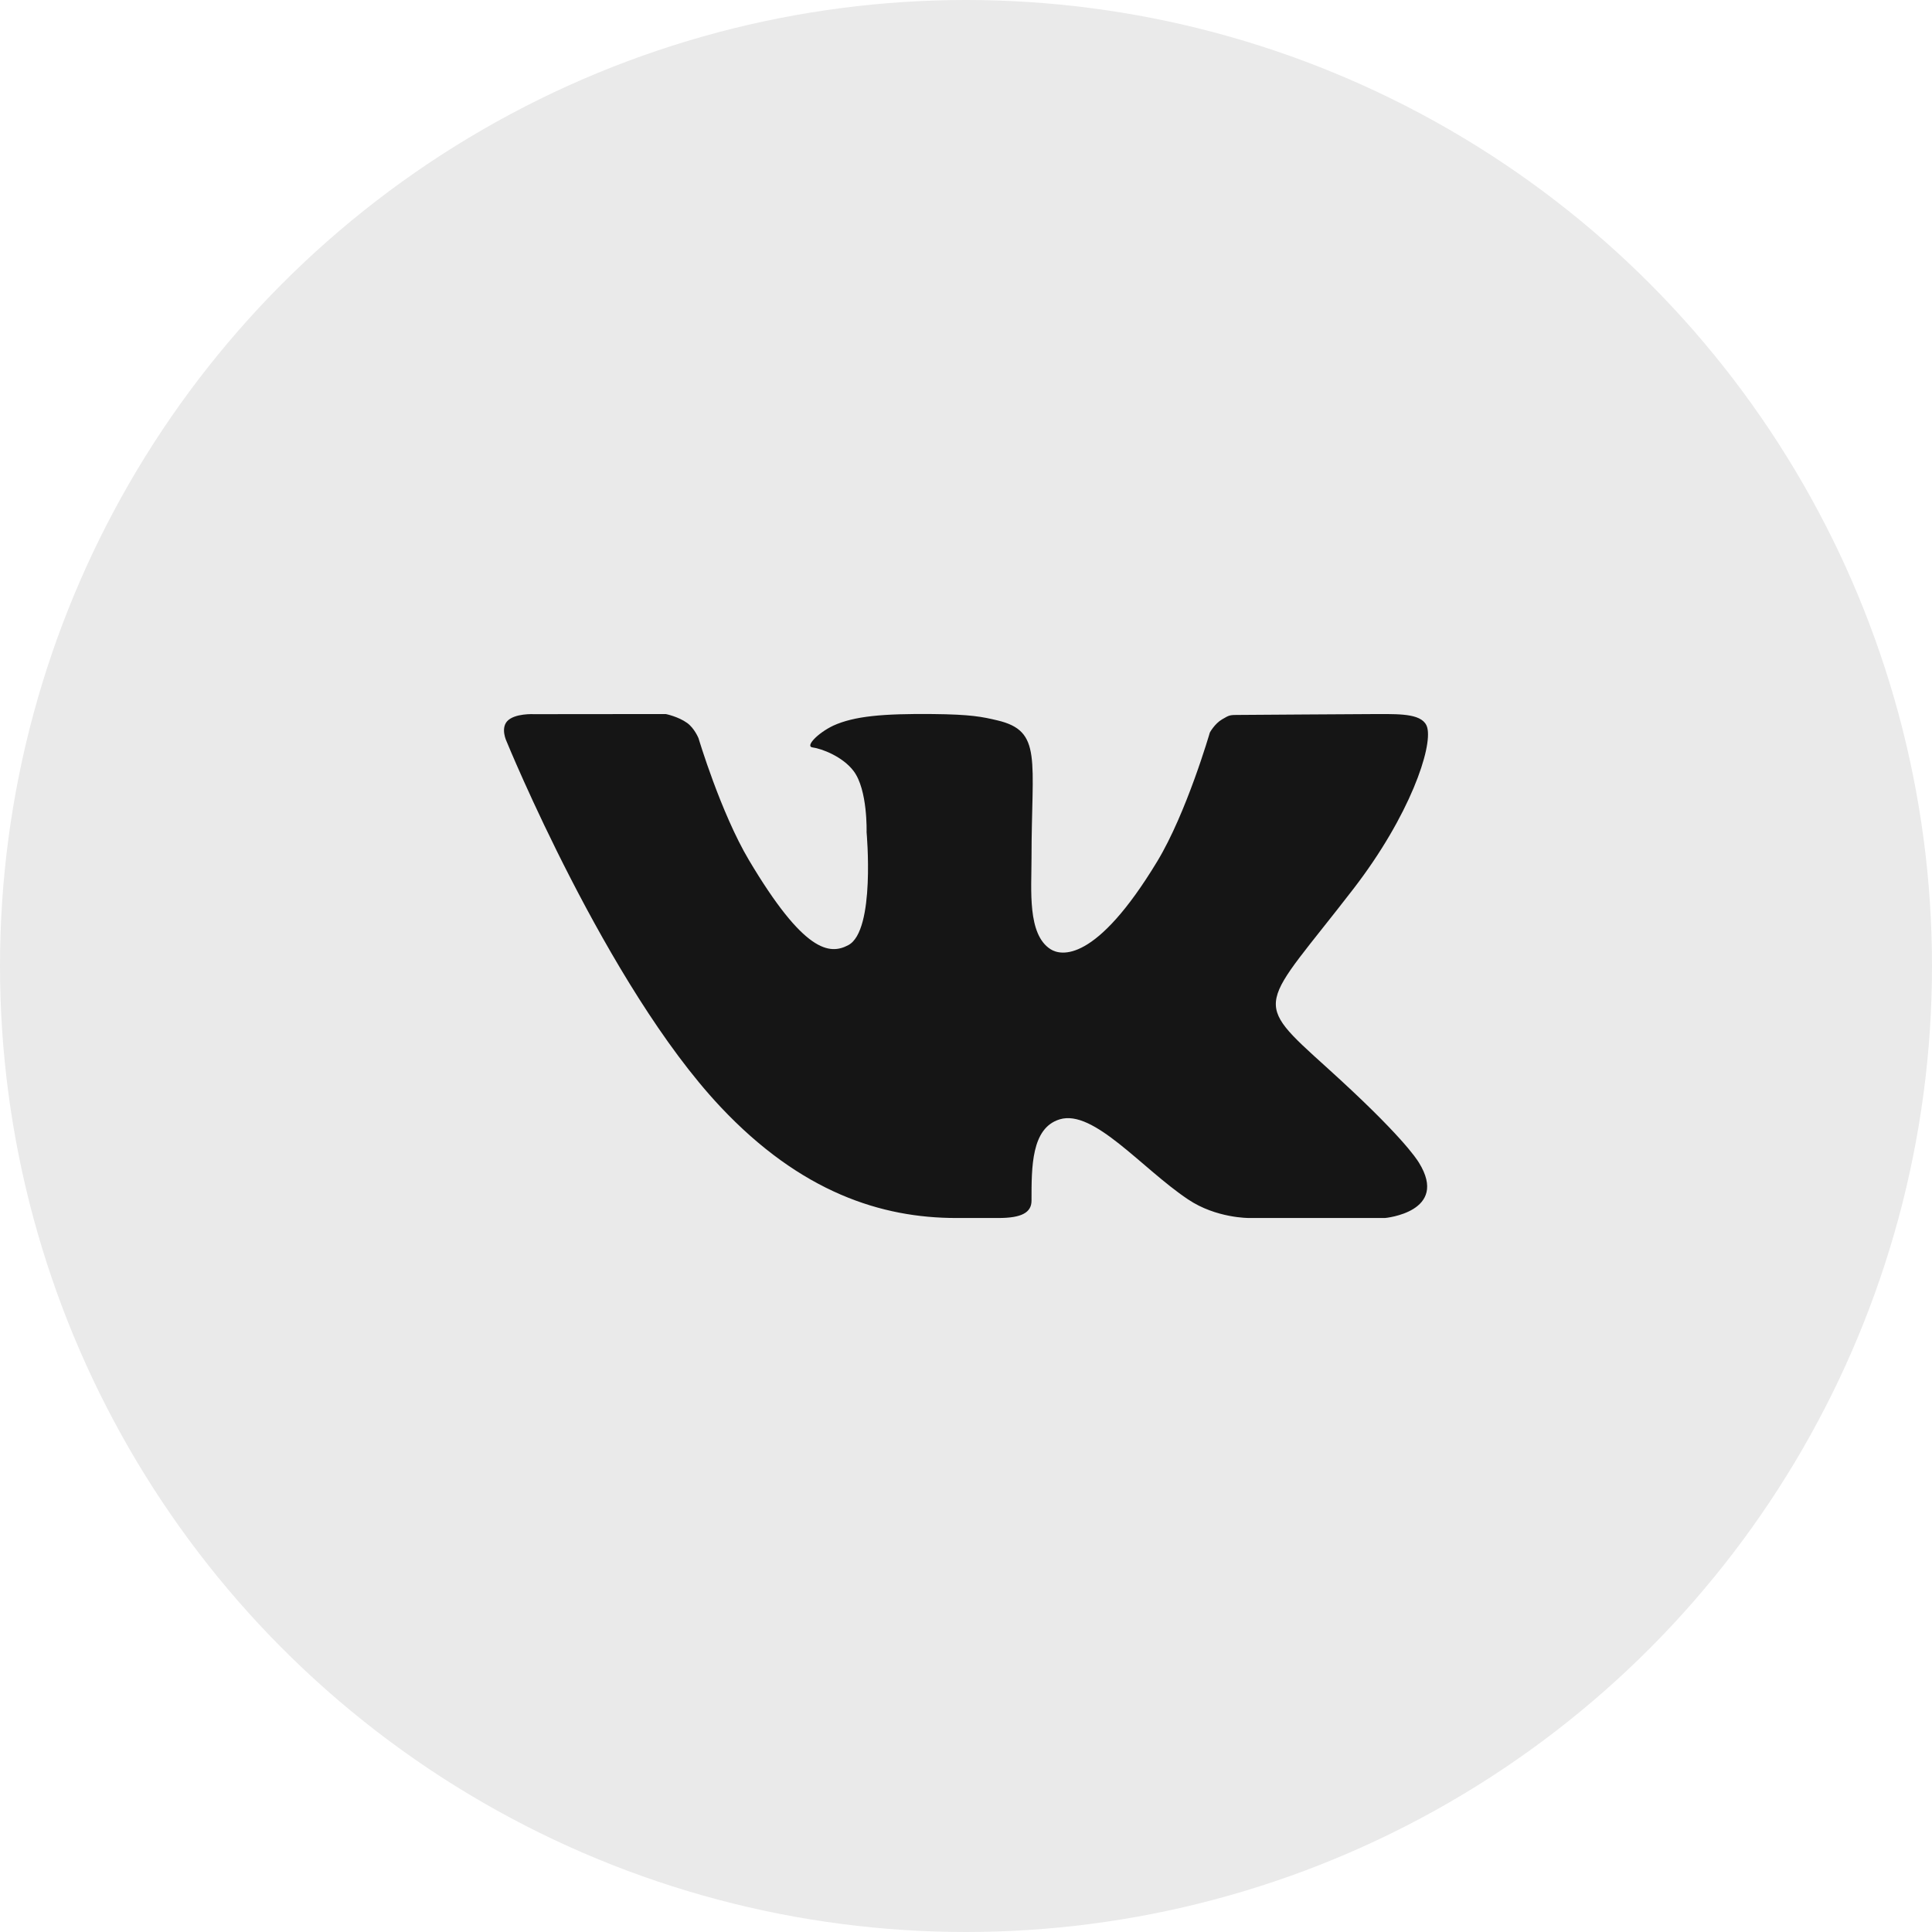
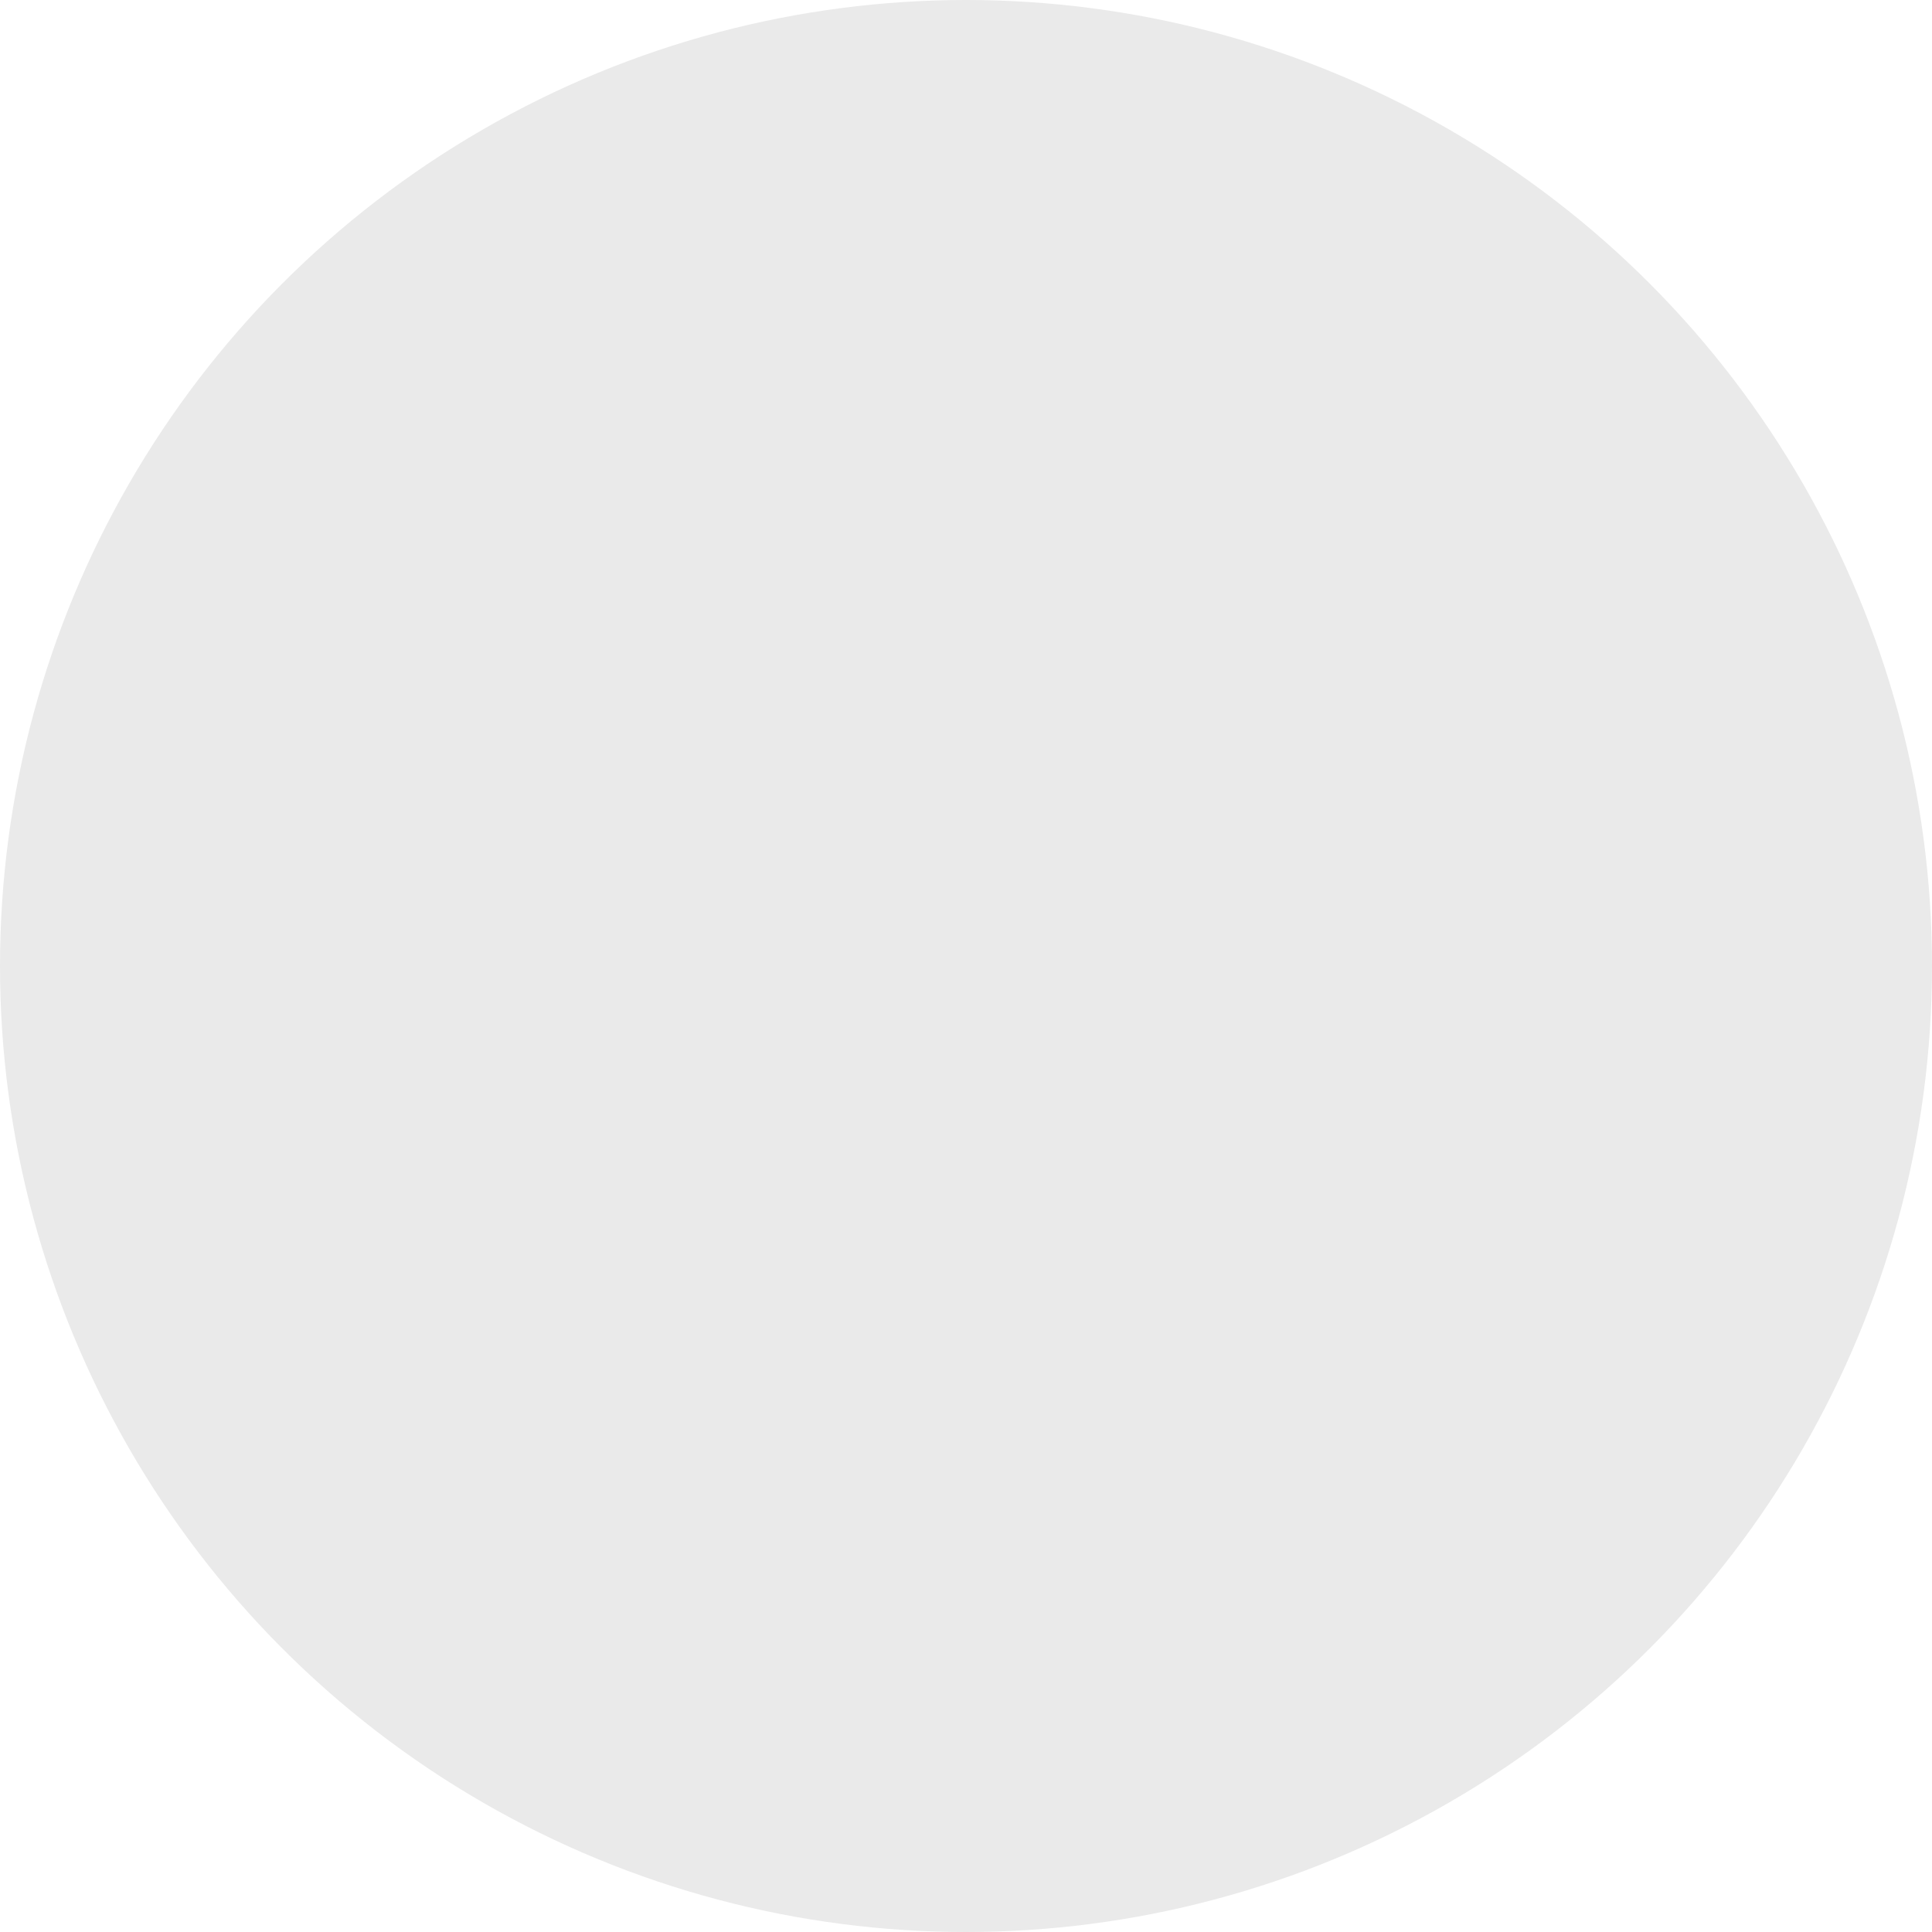
<svg xmlns="http://www.w3.org/2000/svg" width="46" height="46" viewBox="0 0 46 46" fill="none">
  <circle cx="23" cy="23" r="23" fill="#EAEAEA" />
-   <path d="M15.852 17.001L12.716 17.004C12.716 17.004 12.245 16.977 12.071 17.177C11.918 17.355 12.06 17.649 12.06 17.649C12.06 17.649 14.437 23.462 17.15 26.349C19.068 28.391 20.992 29 22.764 29H23.776C24.32 29 24.56 28.872 24.56 28.587C24.56 27.79 24.553 26.857 25.231 26.651C26.038 26.404 27.188 27.823 28.284 28.555C28.957 29.009 29.742 29 29.742 29H32.979C32.979 29 34.512 28.858 33.784 27.682C33.724 27.585 33.361 27.017 31.604 25.429C29.765 23.767 30.01 24.036 32.226 21.161C33.575 19.409 34.109 17.795 33.982 17.323C33.893 16.996 33.376 17.001 32.827 17.001C32.278 17.001 29.774 17.022 29.525 17.022C29.275 17.022 29.28 17.021 29.098 17.127C28.92 17.231 28.806 17.441 28.806 17.441C28.806 17.441 28.252 19.354 27.554 20.508C26.084 22.939 25.257 22.754 25.016 22.602C24.457 22.25 24.56 21.187 24.56 20.432C24.56 18.075 24.827 17.405 23.744 17.151C23.386 17.067 23.123 17.01 22.206 17.001C21.027 16.99 20.342 17.049 19.84 17.277C19.464 17.457 19.168 17.772 19.344 17.795C19.562 17.824 20.062 18.011 20.324 18.358C20.663 18.806 20.633 19.814 20.633 19.814C20.633 19.814 20.848 22.159 20.198 22.503C19.753 22.74 19.143 22.684 17.832 20.479C17.16 19.348 16.631 17.576 16.631 17.576C16.631 17.576 16.534 17.337 16.359 17.212C16.147 17.06 15.852 17.001 15.852 17.001Z" fill="#151515" />
</svg>